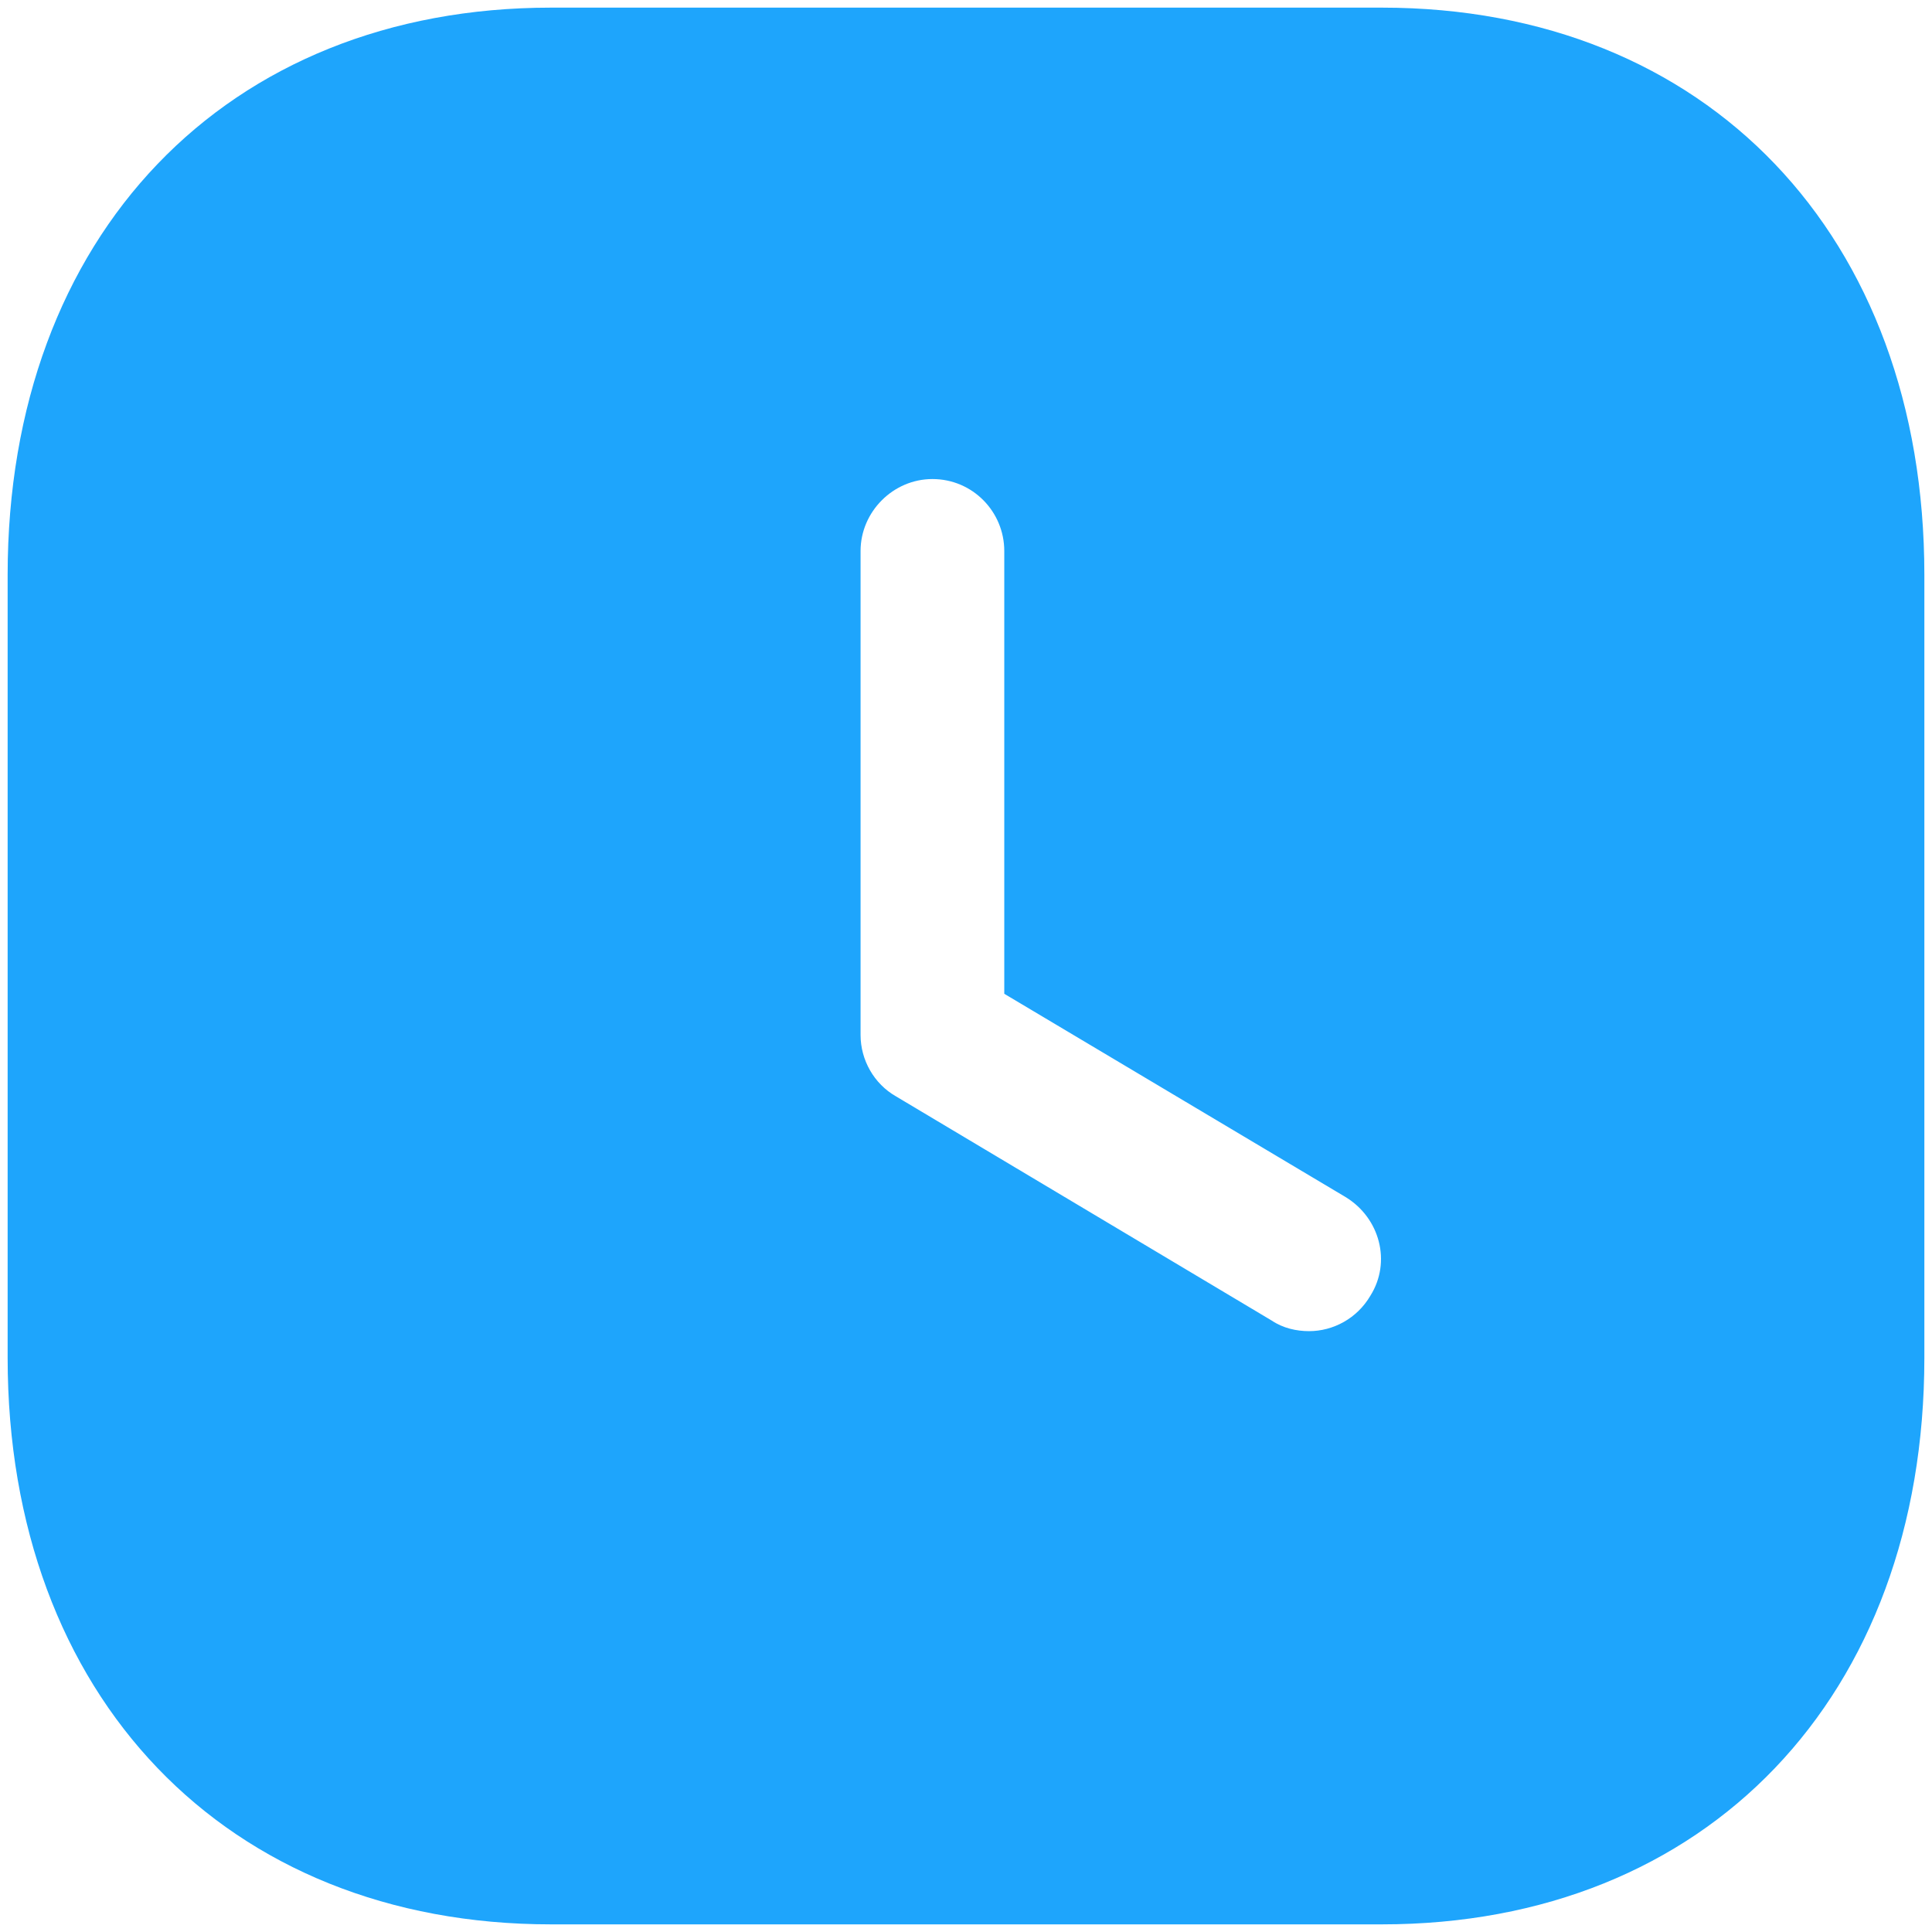
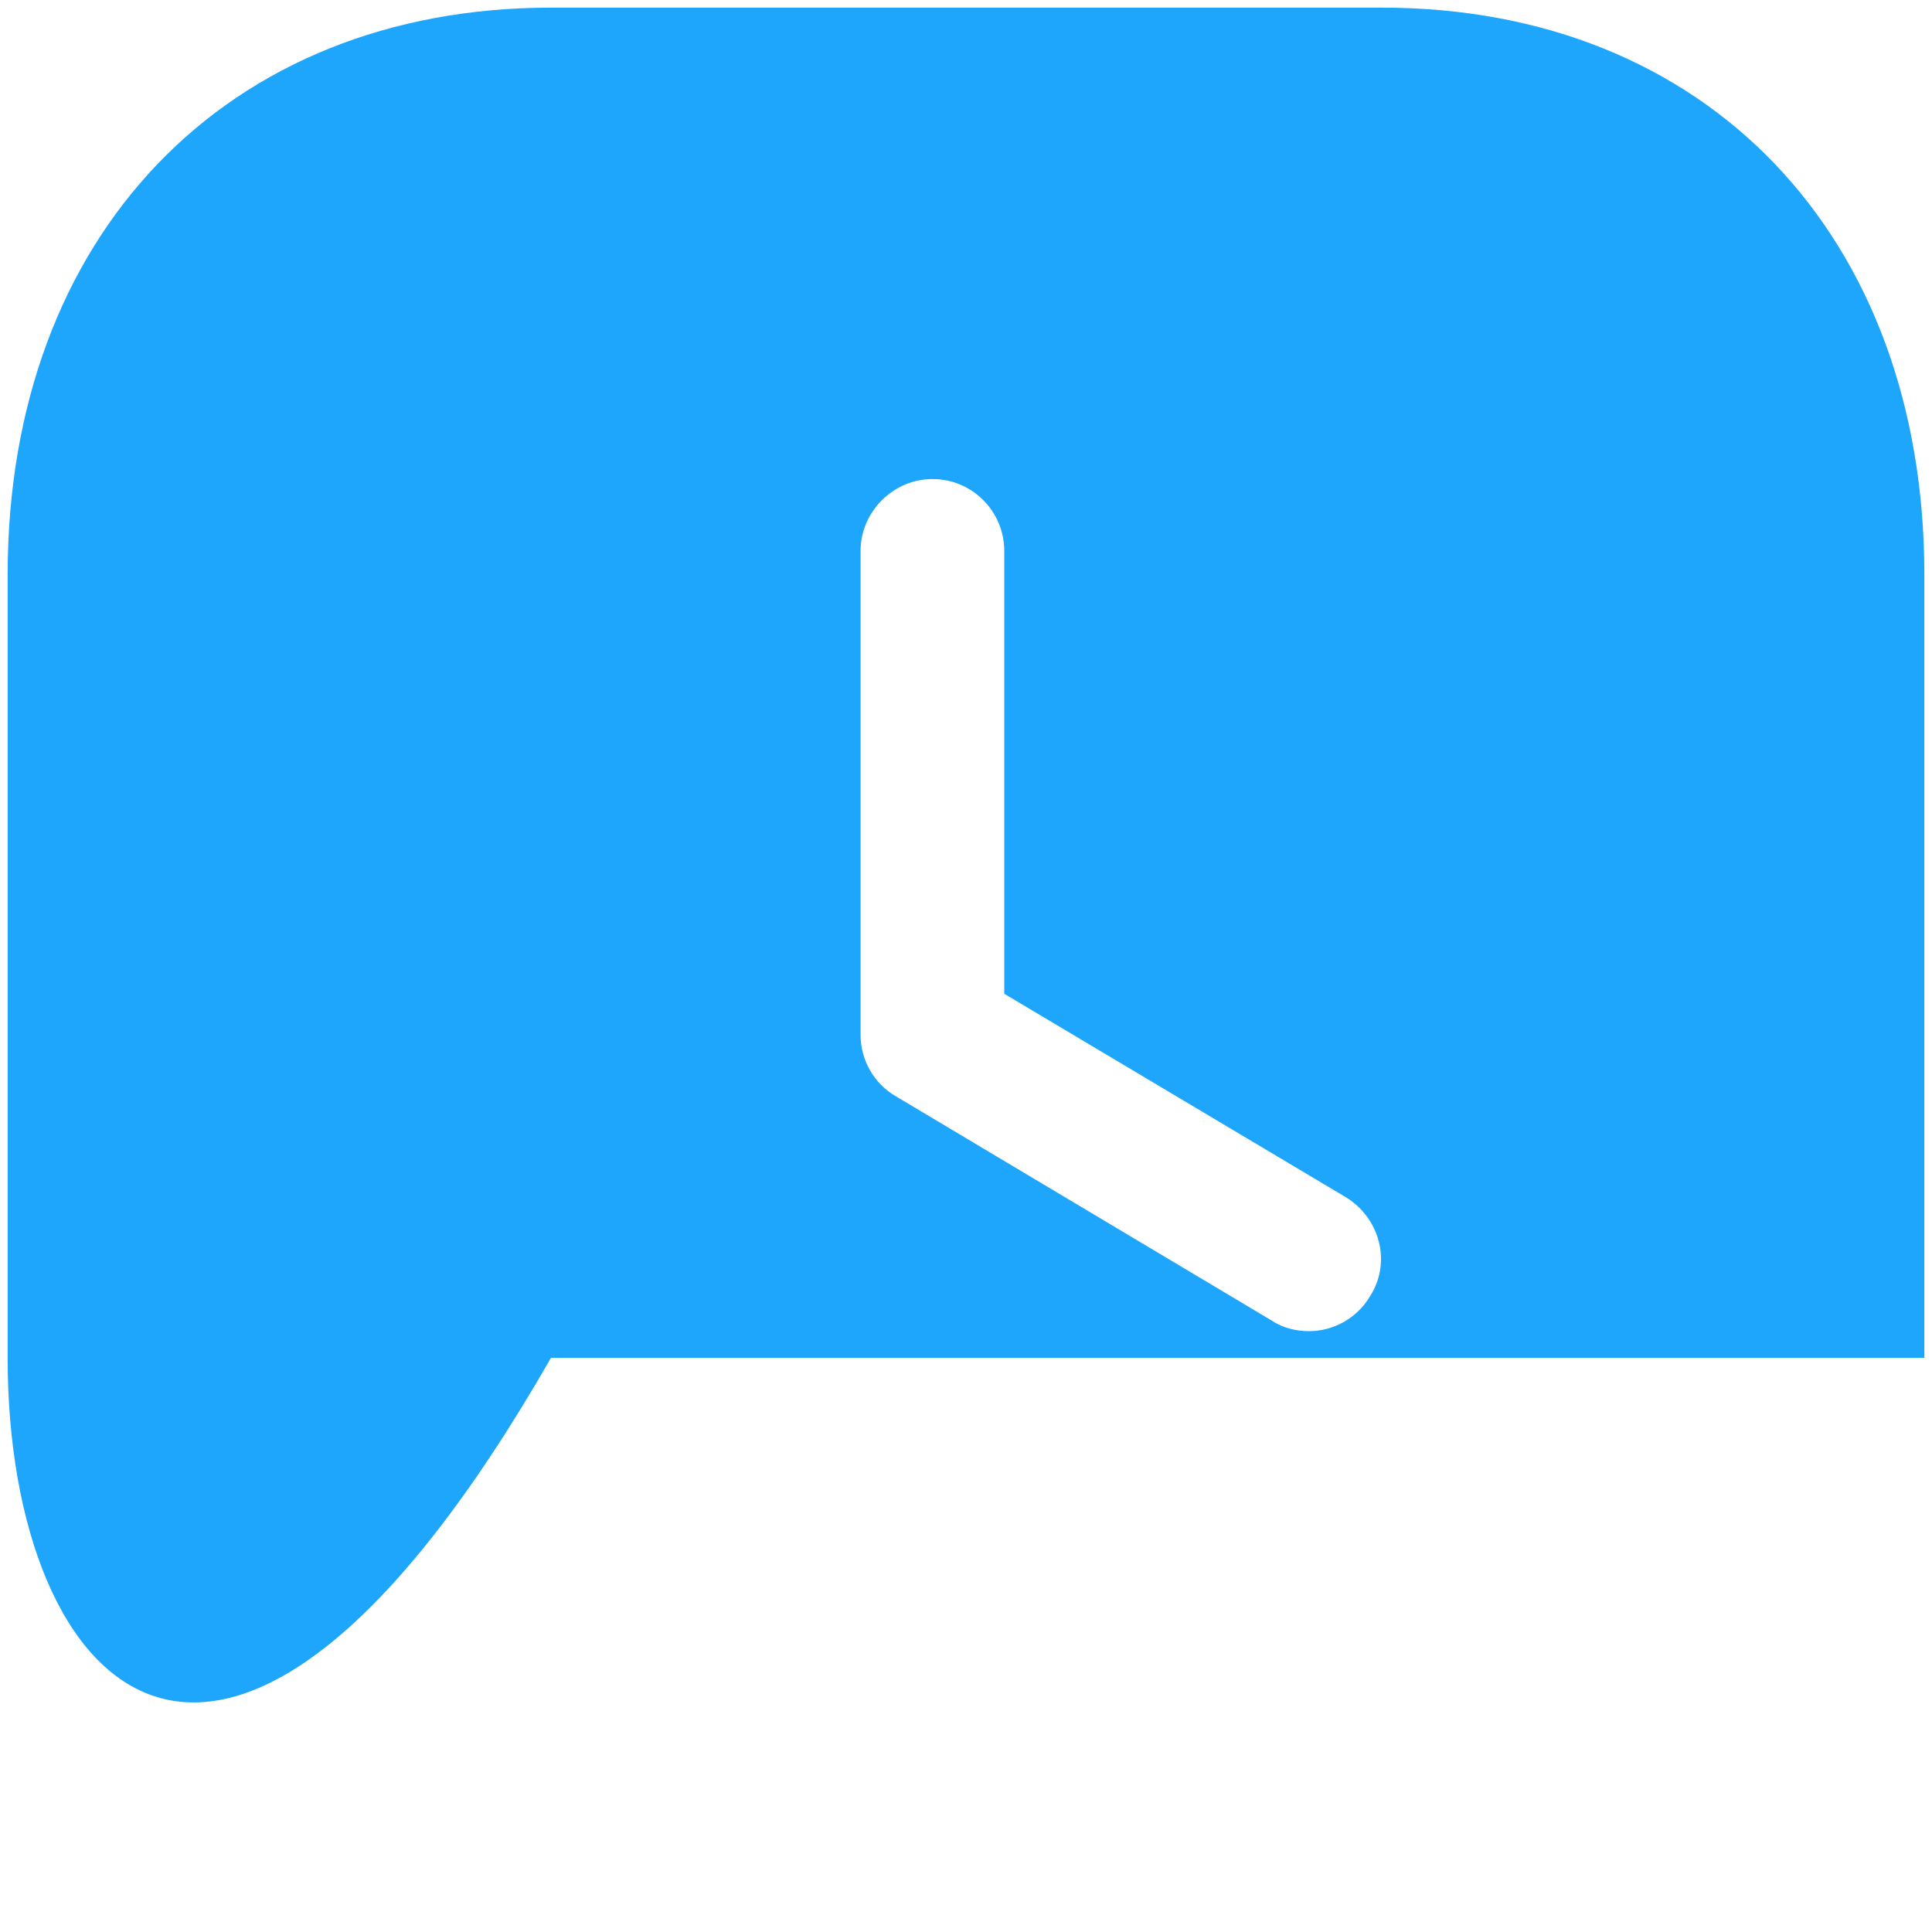
<svg xmlns="http://www.w3.org/2000/svg" width="21" height="21" viewBox="0 0 21 21" fill="none">
-   <path fill-rule="evenodd" clip-rule="evenodd" d="M5.989 0.083H15.021C18.552 0.083 20.917 2.562 20.917 6.249V14.759C20.917 18.438 18.552 20.917 15.021 20.917H5.989C2.458 20.917 0.083 18.438 0.083 14.759V6.249C0.083 2.562 2.458 0.083 5.989 0.083ZM14.229 14.469C14.489 14.469 14.75 14.333 14.896 14.083C15.125 13.718 15 13.239 14.625 13.011L10.916 10.802V5.989C10.916 5.563 10.573 5.207 10.135 5.207C9.708 5.207 9.354 5.563 9.354 5.989V11.25C9.354 11.521 9.5 11.781 9.739 11.917L13.823 14.354C13.948 14.438 14.094 14.469 14.229 14.469Z" fill="#1EA5FC" />
+   <path fill-rule="evenodd" clip-rule="evenodd" d="M5.989 0.083H15.021C18.552 0.083 20.917 2.562 20.917 6.249V14.759H5.989C2.458 20.917 0.083 18.438 0.083 14.759V6.249C0.083 2.562 2.458 0.083 5.989 0.083ZM14.229 14.469C14.489 14.469 14.75 14.333 14.896 14.083C15.125 13.718 15 13.239 14.625 13.011L10.916 10.802V5.989C10.916 5.563 10.573 5.207 10.135 5.207C9.708 5.207 9.354 5.563 9.354 5.989V11.25C9.354 11.521 9.5 11.781 9.739 11.917L13.823 14.354C13.948 14.438 14.094 14.469 14.229 14.469Z" fill="#1EA5FC" />
</svg>